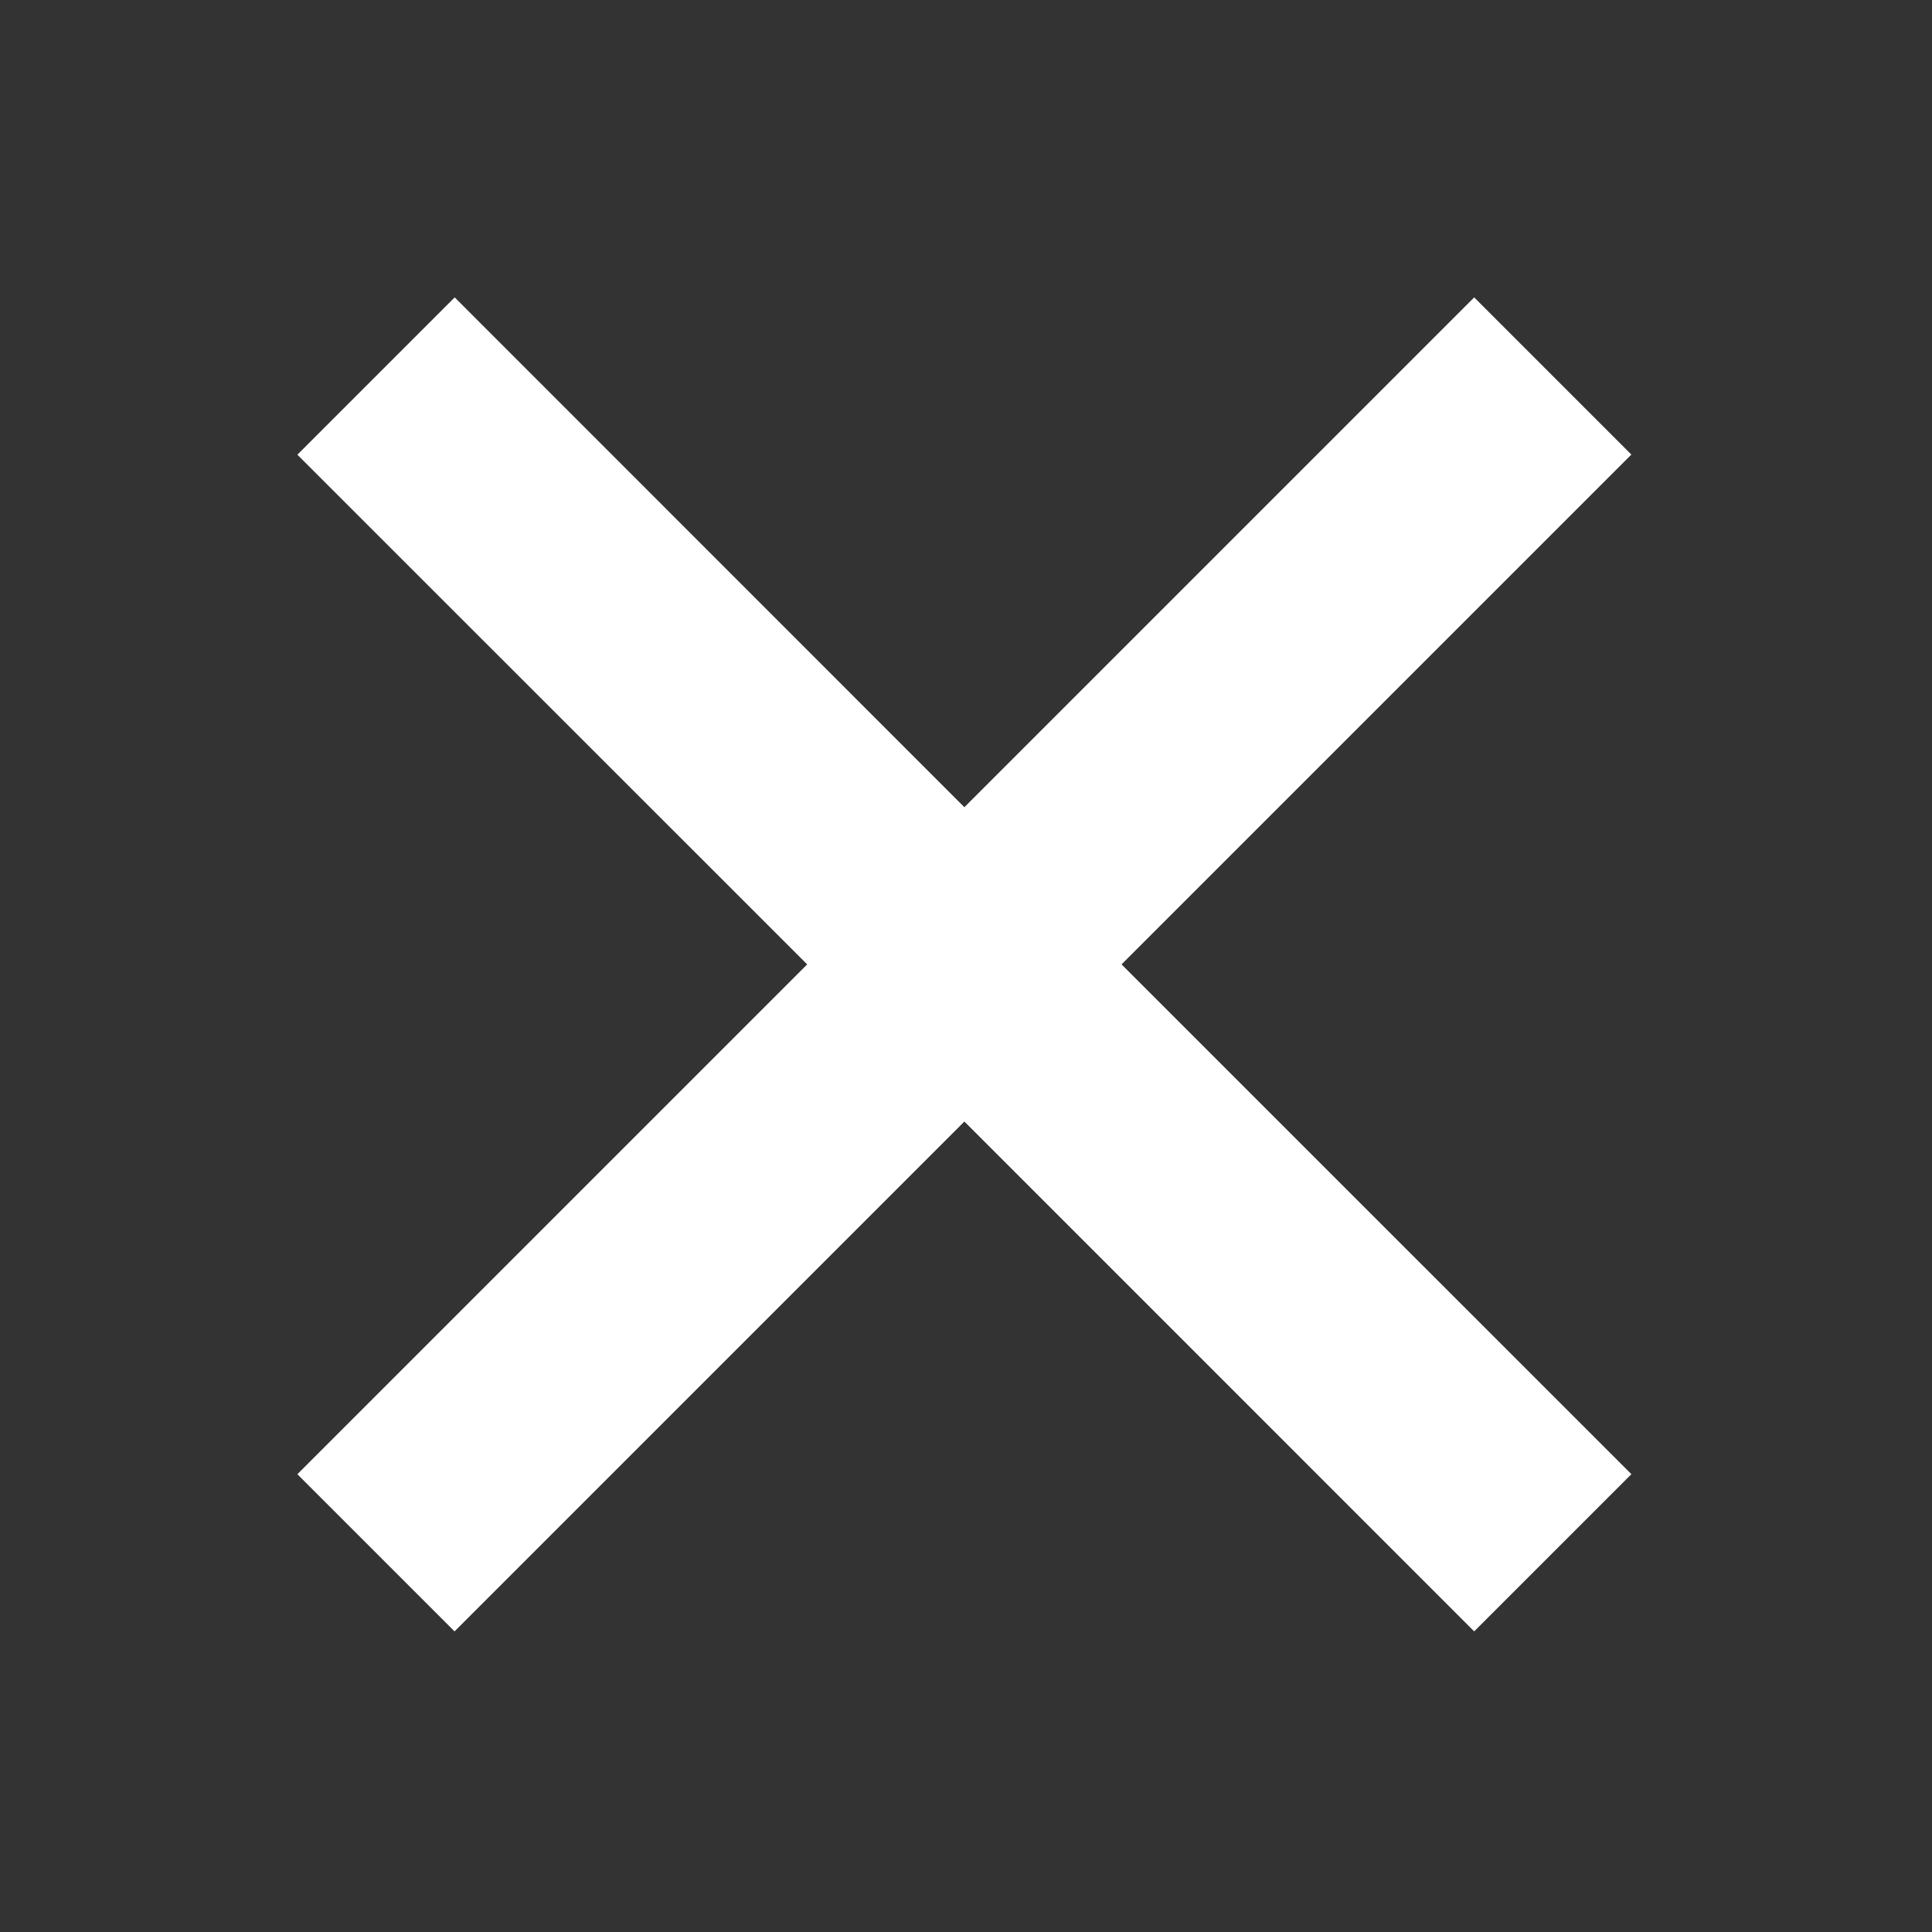
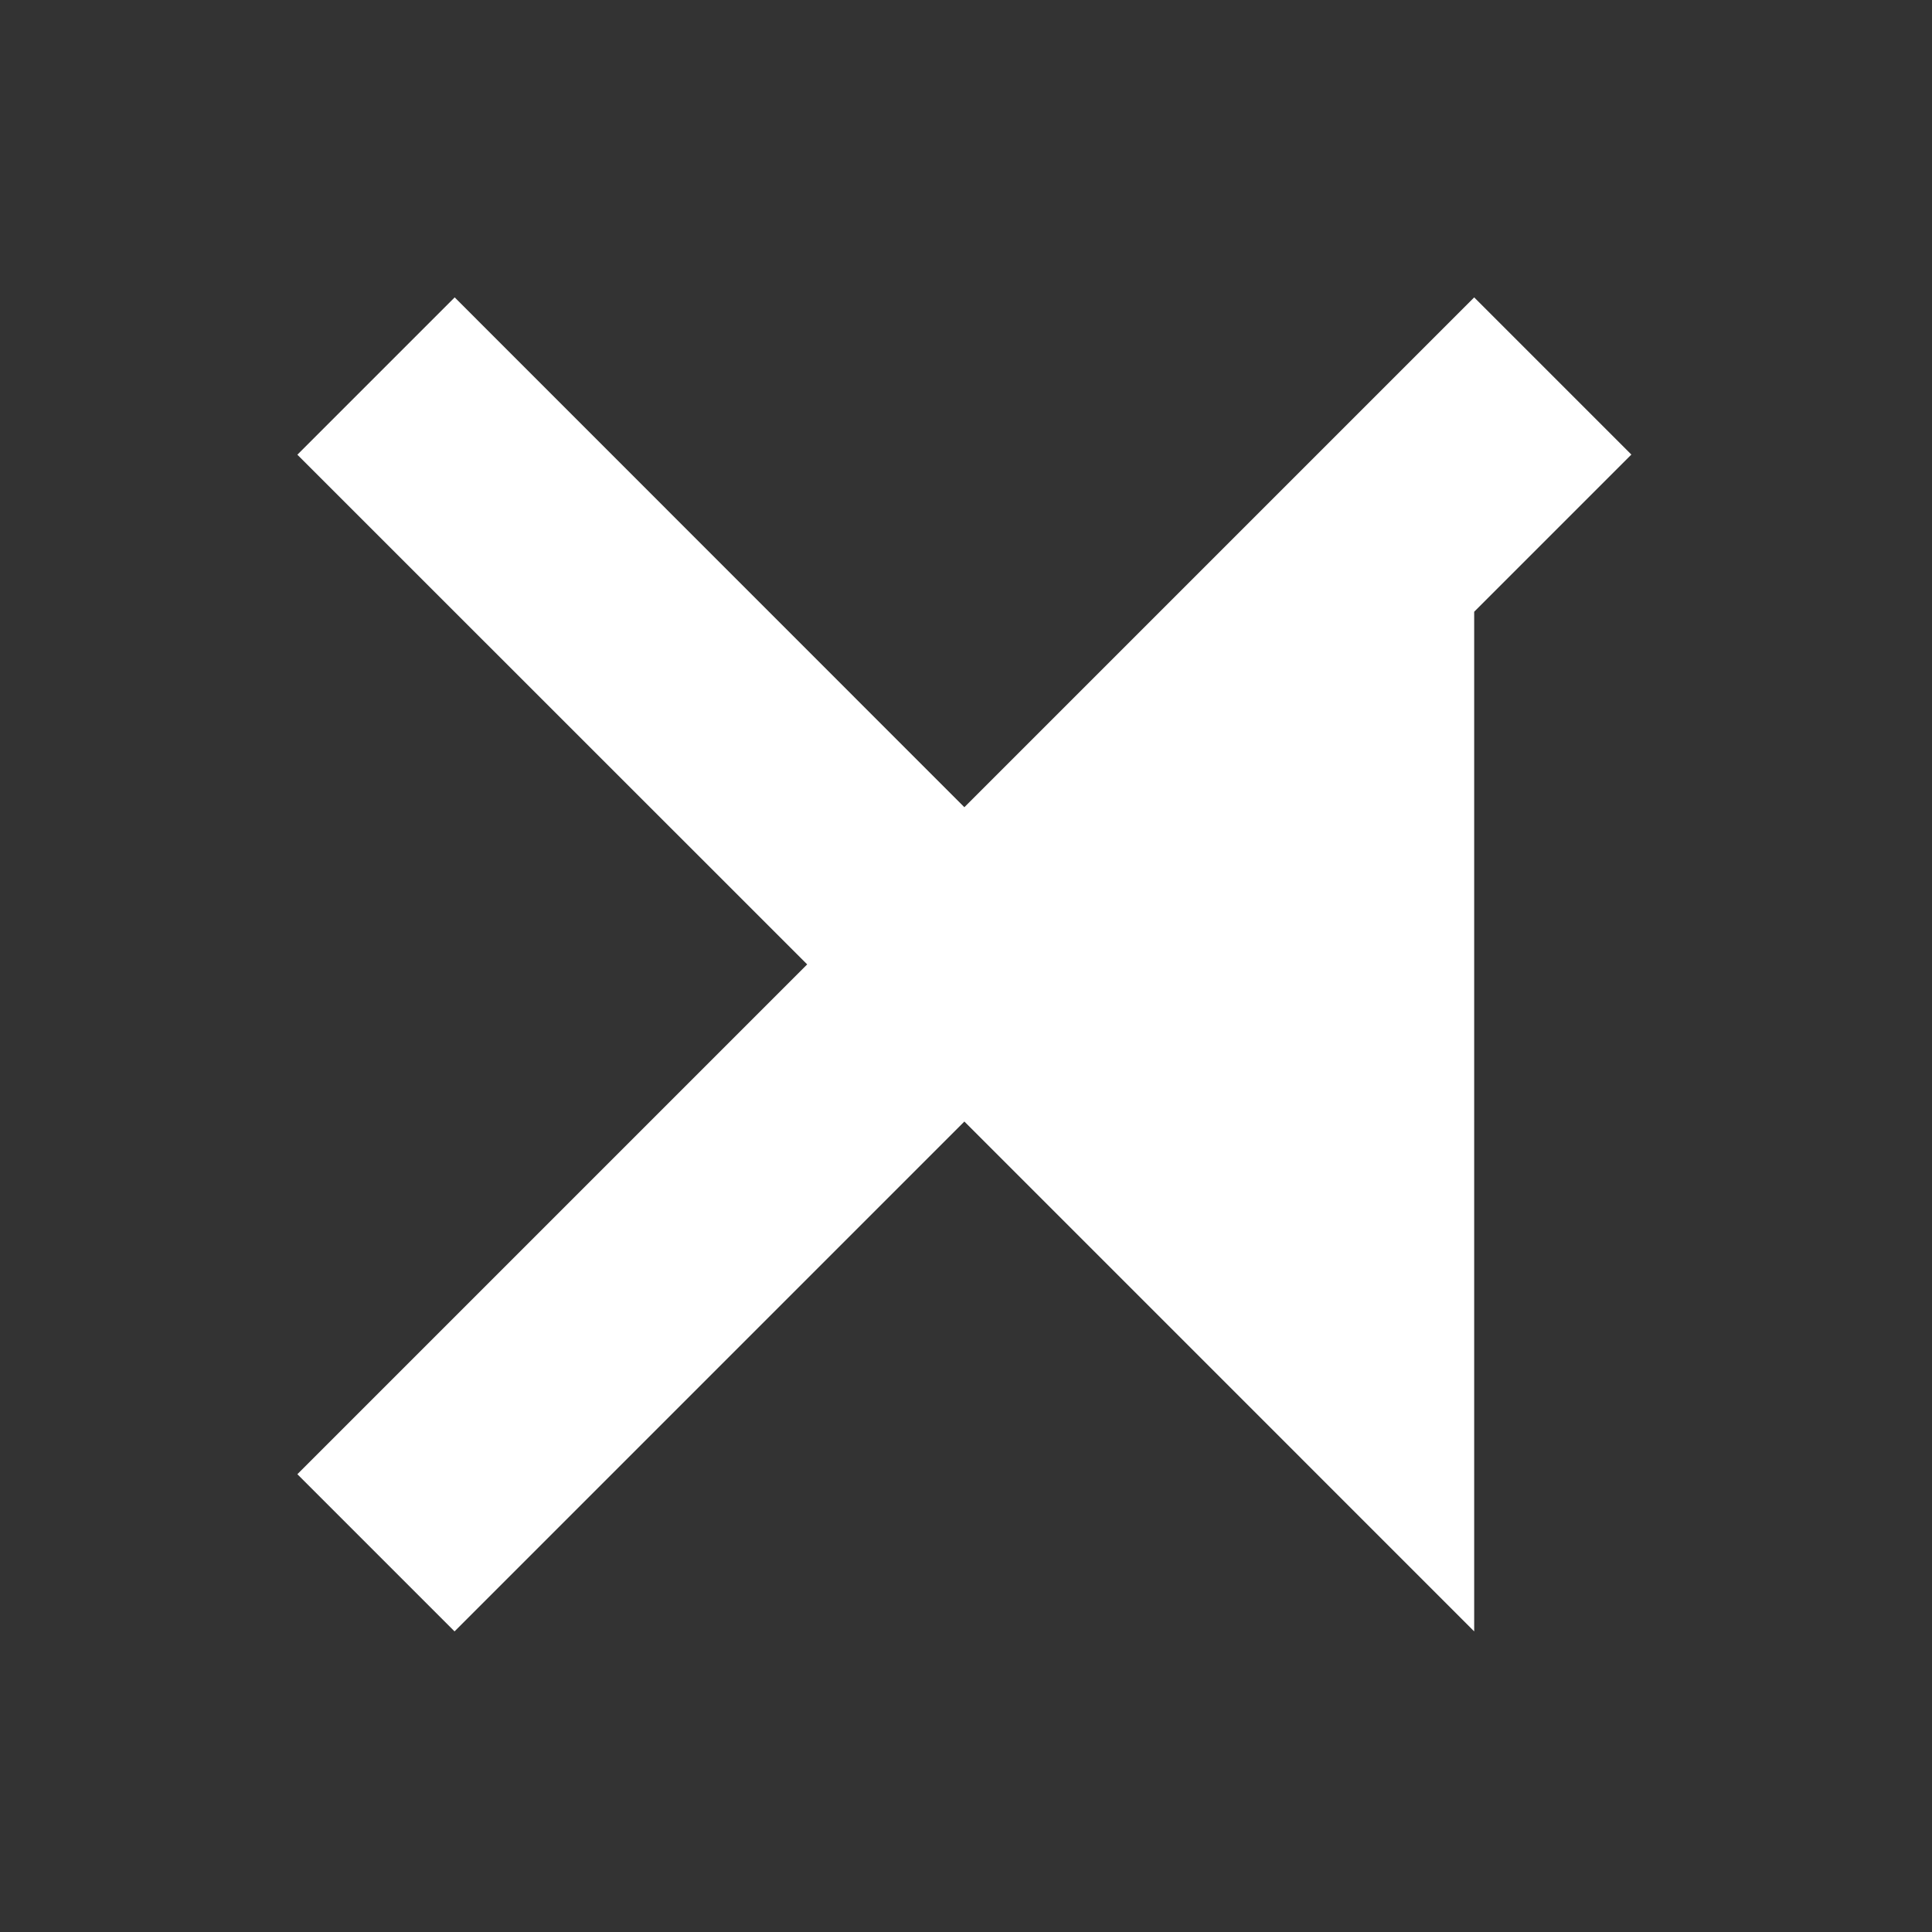
<svg xmlns="http://www.w3.org/2000/svg" viewBox="0 0 84 84">
  <rect x="0" y="0" width="84" height="84" fill="#333333" stroke="none" />
-   <path fill="#ffffff" d="M64.095 70.93L41.929 48.762 19.763 70.93l-6.834-6.834 22.166-22.166-22.166-22.16 6.84-6.84 22.16 22.166 22.166-22.166 6.834 6.834L48.763 41.93 70.93 64.095l-6.834 6.834z" />
+   <path fill="#ffffff" d="M64.095 70.93L41.929 48.762 19.763 70.93l-6.834-6.834 22.166-22.166-22.166-22.16 6.84-6.84 22.16 22.166 22.166-22.166 6.834 6.834l-6.834 6.834z" />
</svg>